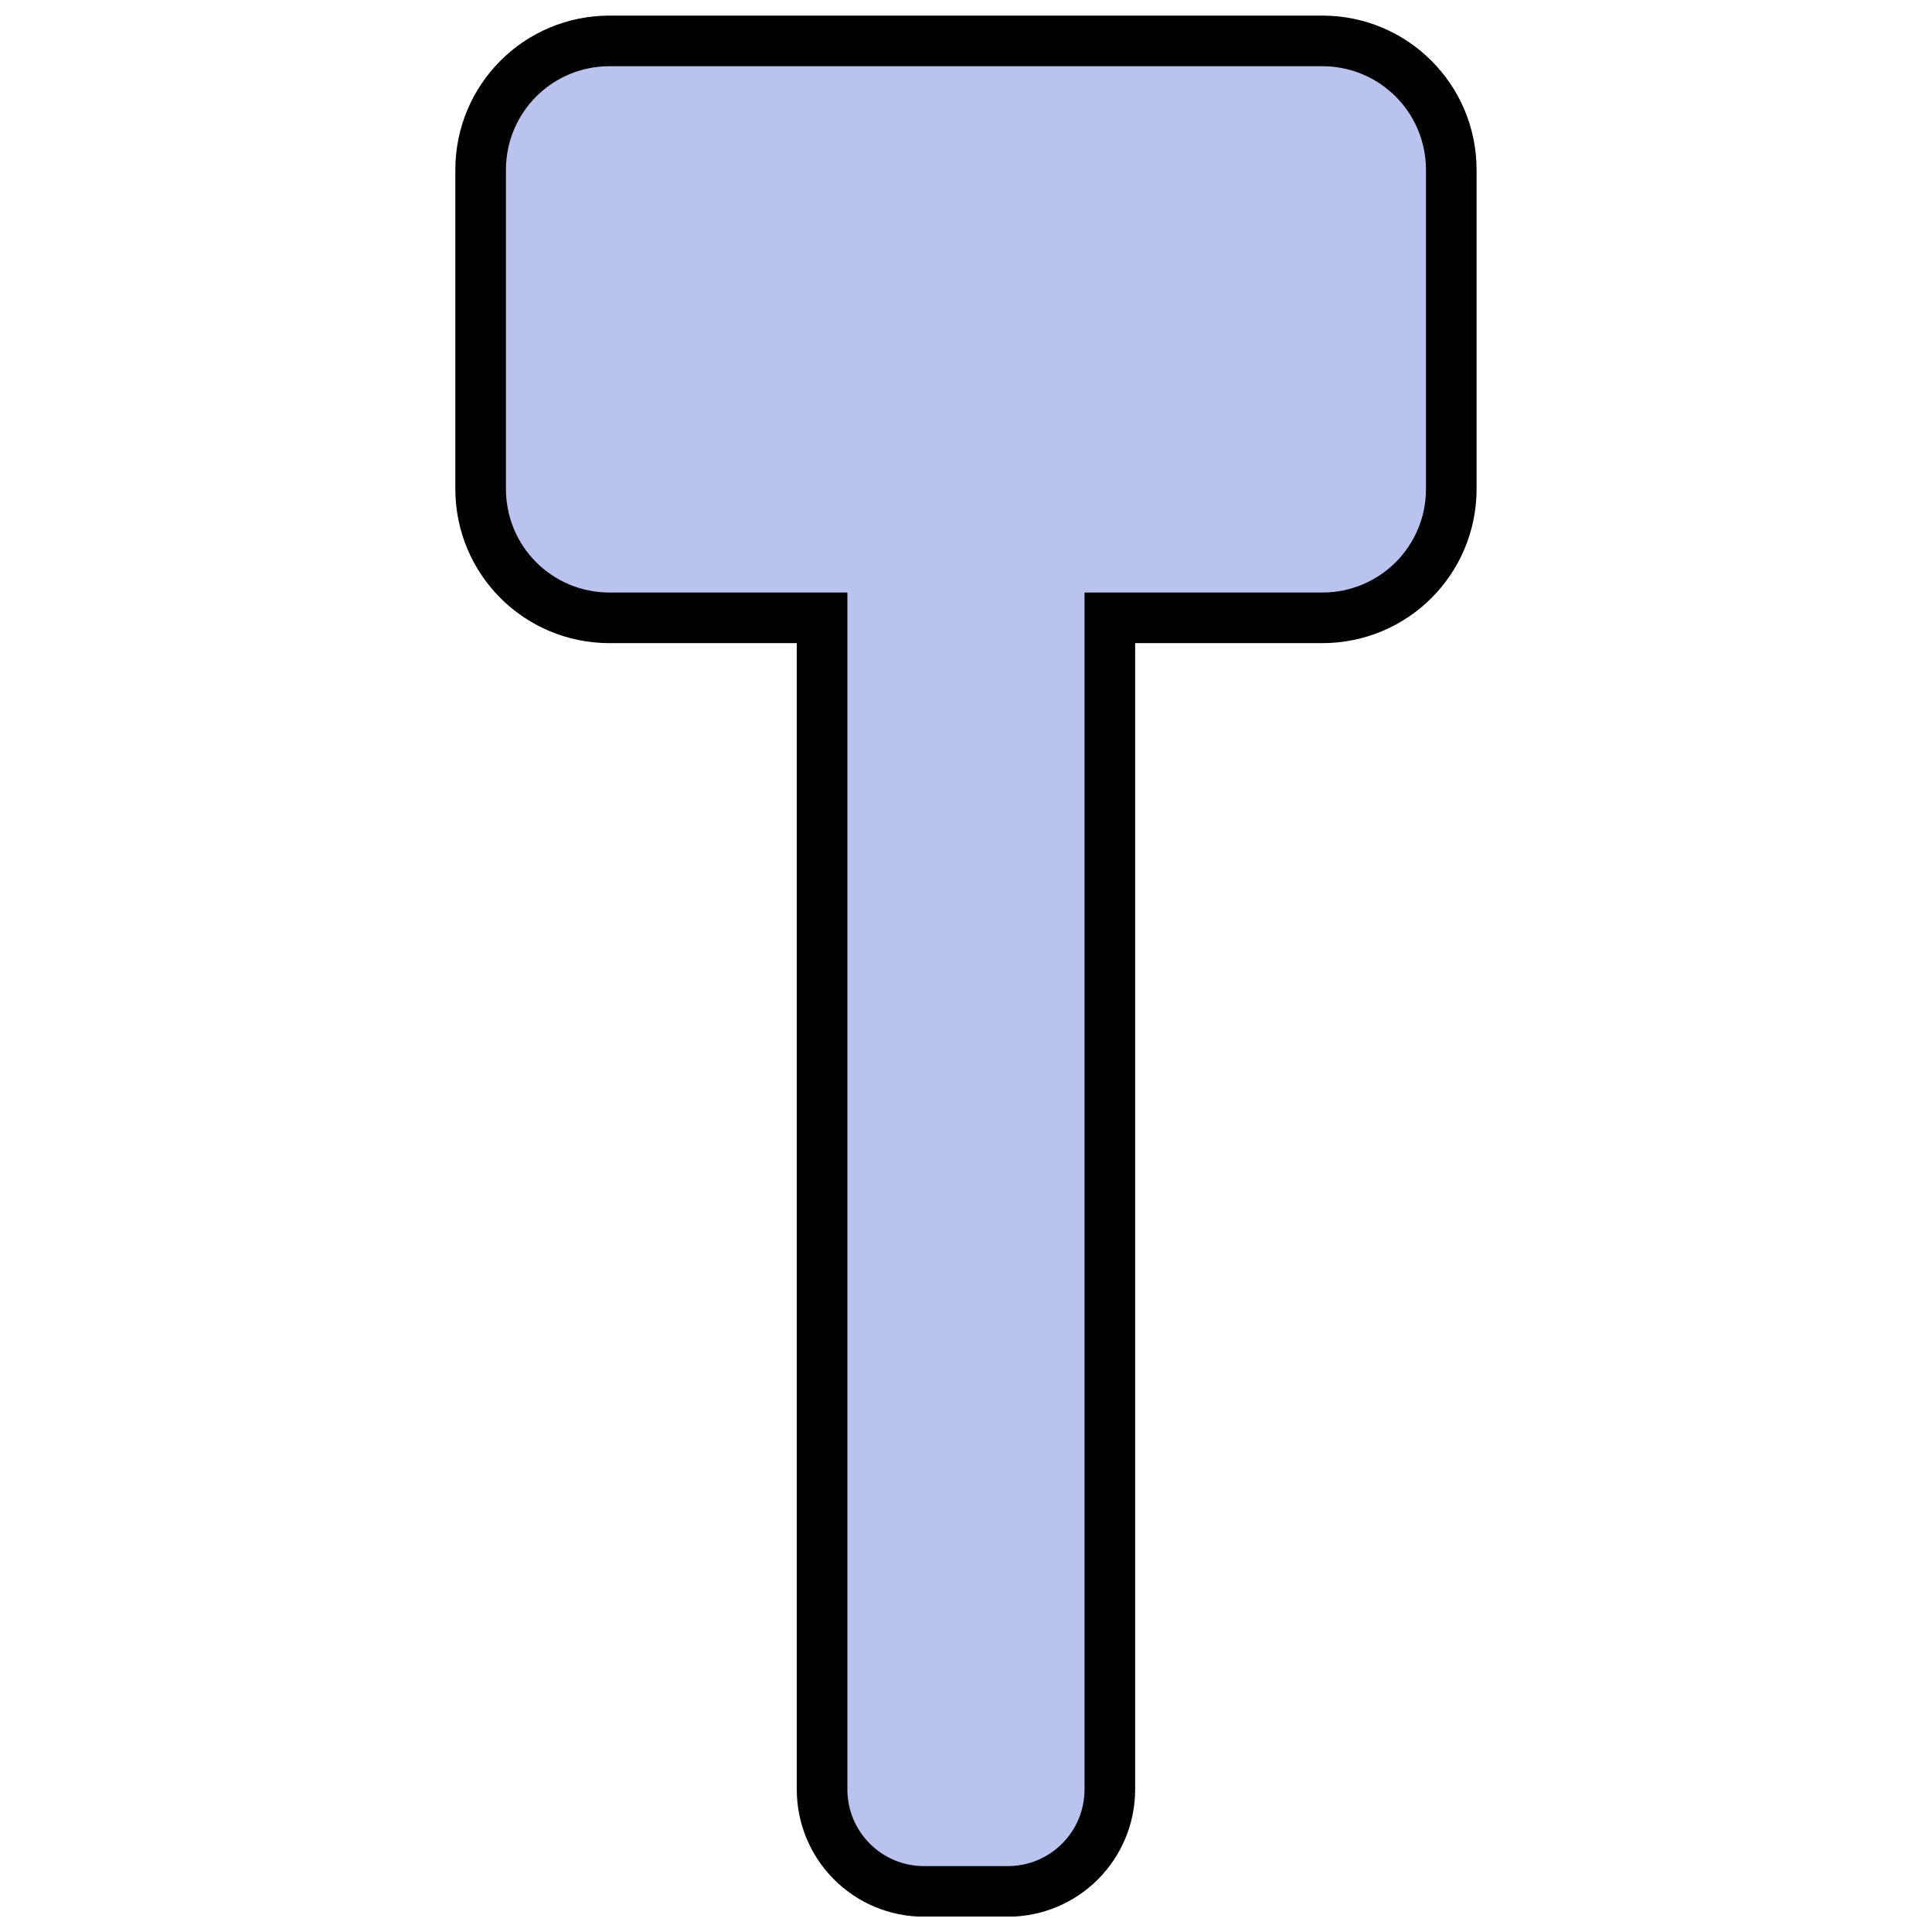
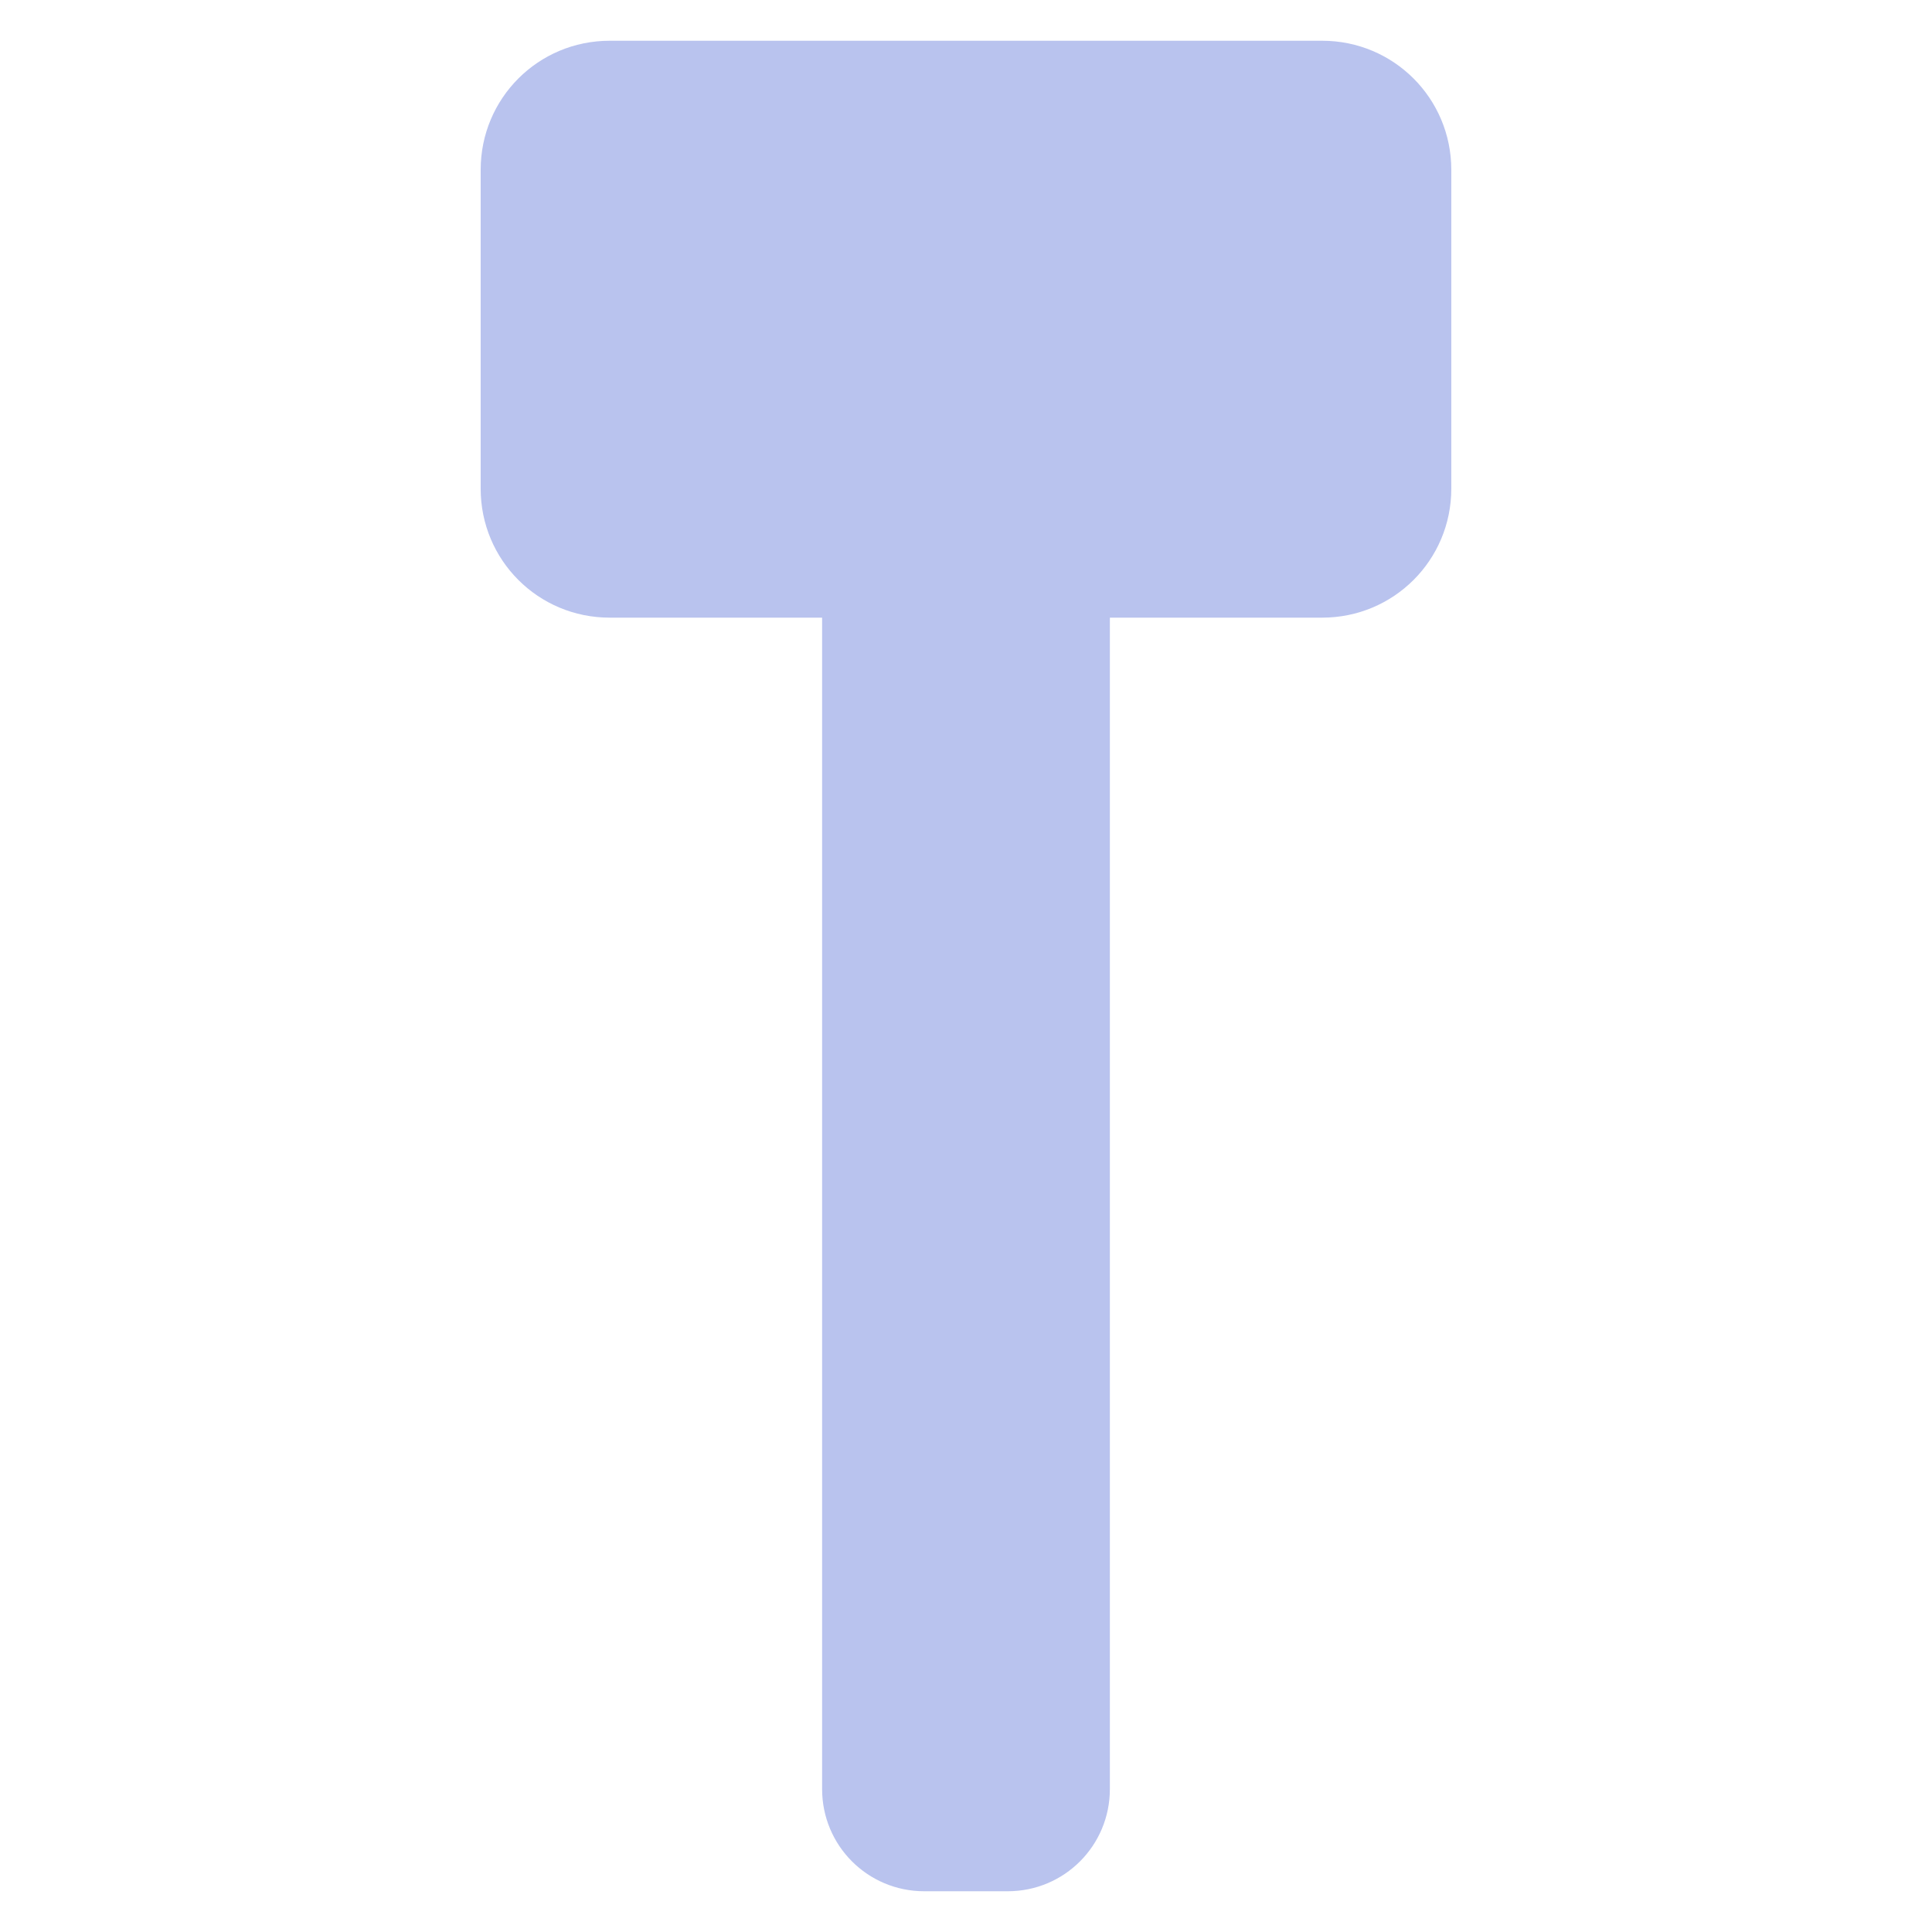
<svg xmlns="http://www.w3.org/2000/svg" width="800px" height="800px" version="1.1" viewBox="144 144 512 512">
  <defs>
    <clipPath id="a">
-       <path d="m195 148.09h410v503.81h-410z" />
-     </clipPath>
+       </clipPath>
  </defs>
  <path d="m305.57 154.8c-18.945 0-34.188 15.266-34.188 34.211v84.484c0 18.945 15.242 34.188 34.188 34.188h56.297v310.43c0 14.992 12.066 27.086 27.062 27.086h22.137c14.992 0 27.062-12.094 27.062-27.086v-310.43h56.27c18.945 0 34.211-15.242 34.211-34.188v-84.484c0-18.945-15.266-34.211-34.211-34.211z" fill="#b9c3ee" fill-rule="evenodd" />
  <g clip-path="url(#a)">
    <path transform="matrix(13.413 0 0 13.413 792.91 -1305.3)" d="m-36.334 108.86c-1.413 0-2.549 1.138-2.549 2.551v6.299c0 1.413 1.136 2.549 2.549 2.549h4.197v23.144c0 1.118 0.9 2.019 2.018 2.019h1.65c1.118 0 2.018-0.902 2.018-2.019v-23.144h4.195c1.413 0 2.551-1.136 2.551-2.549v-6.299c0-1.413-1.138-2.551-2.551-2.551z" fill="none" stroke="#000000" />
  </g>
</svg>